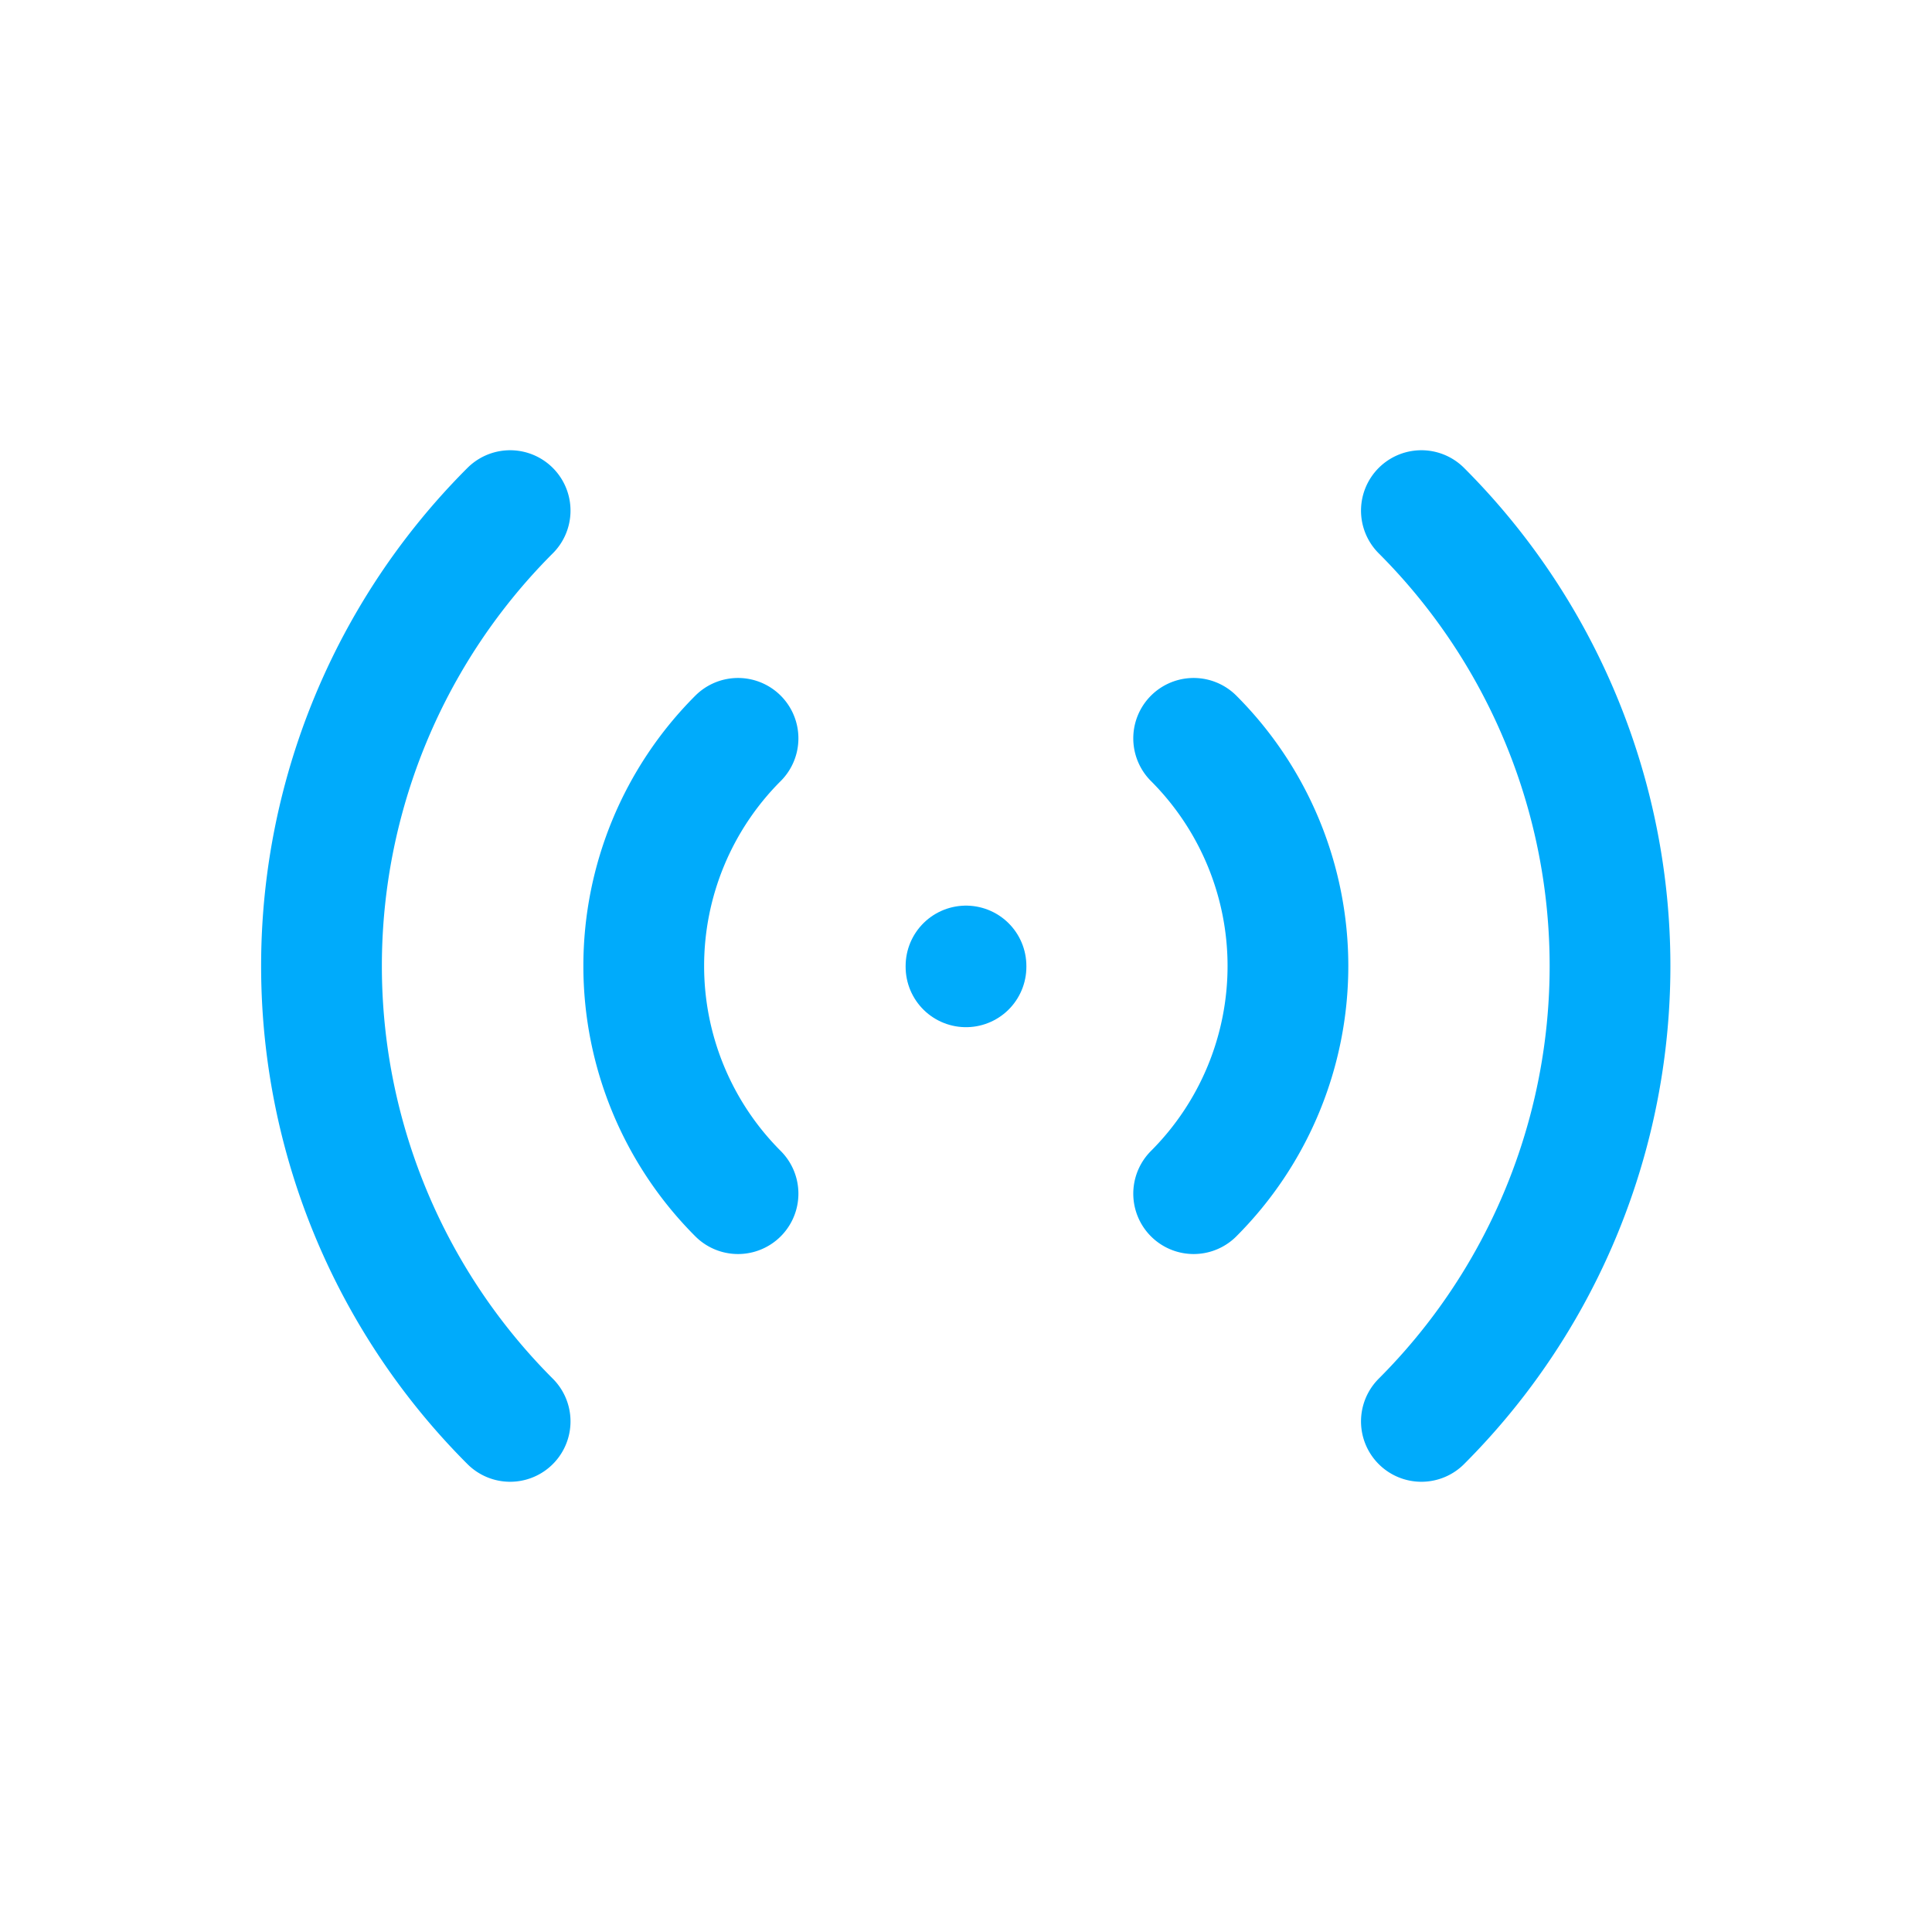
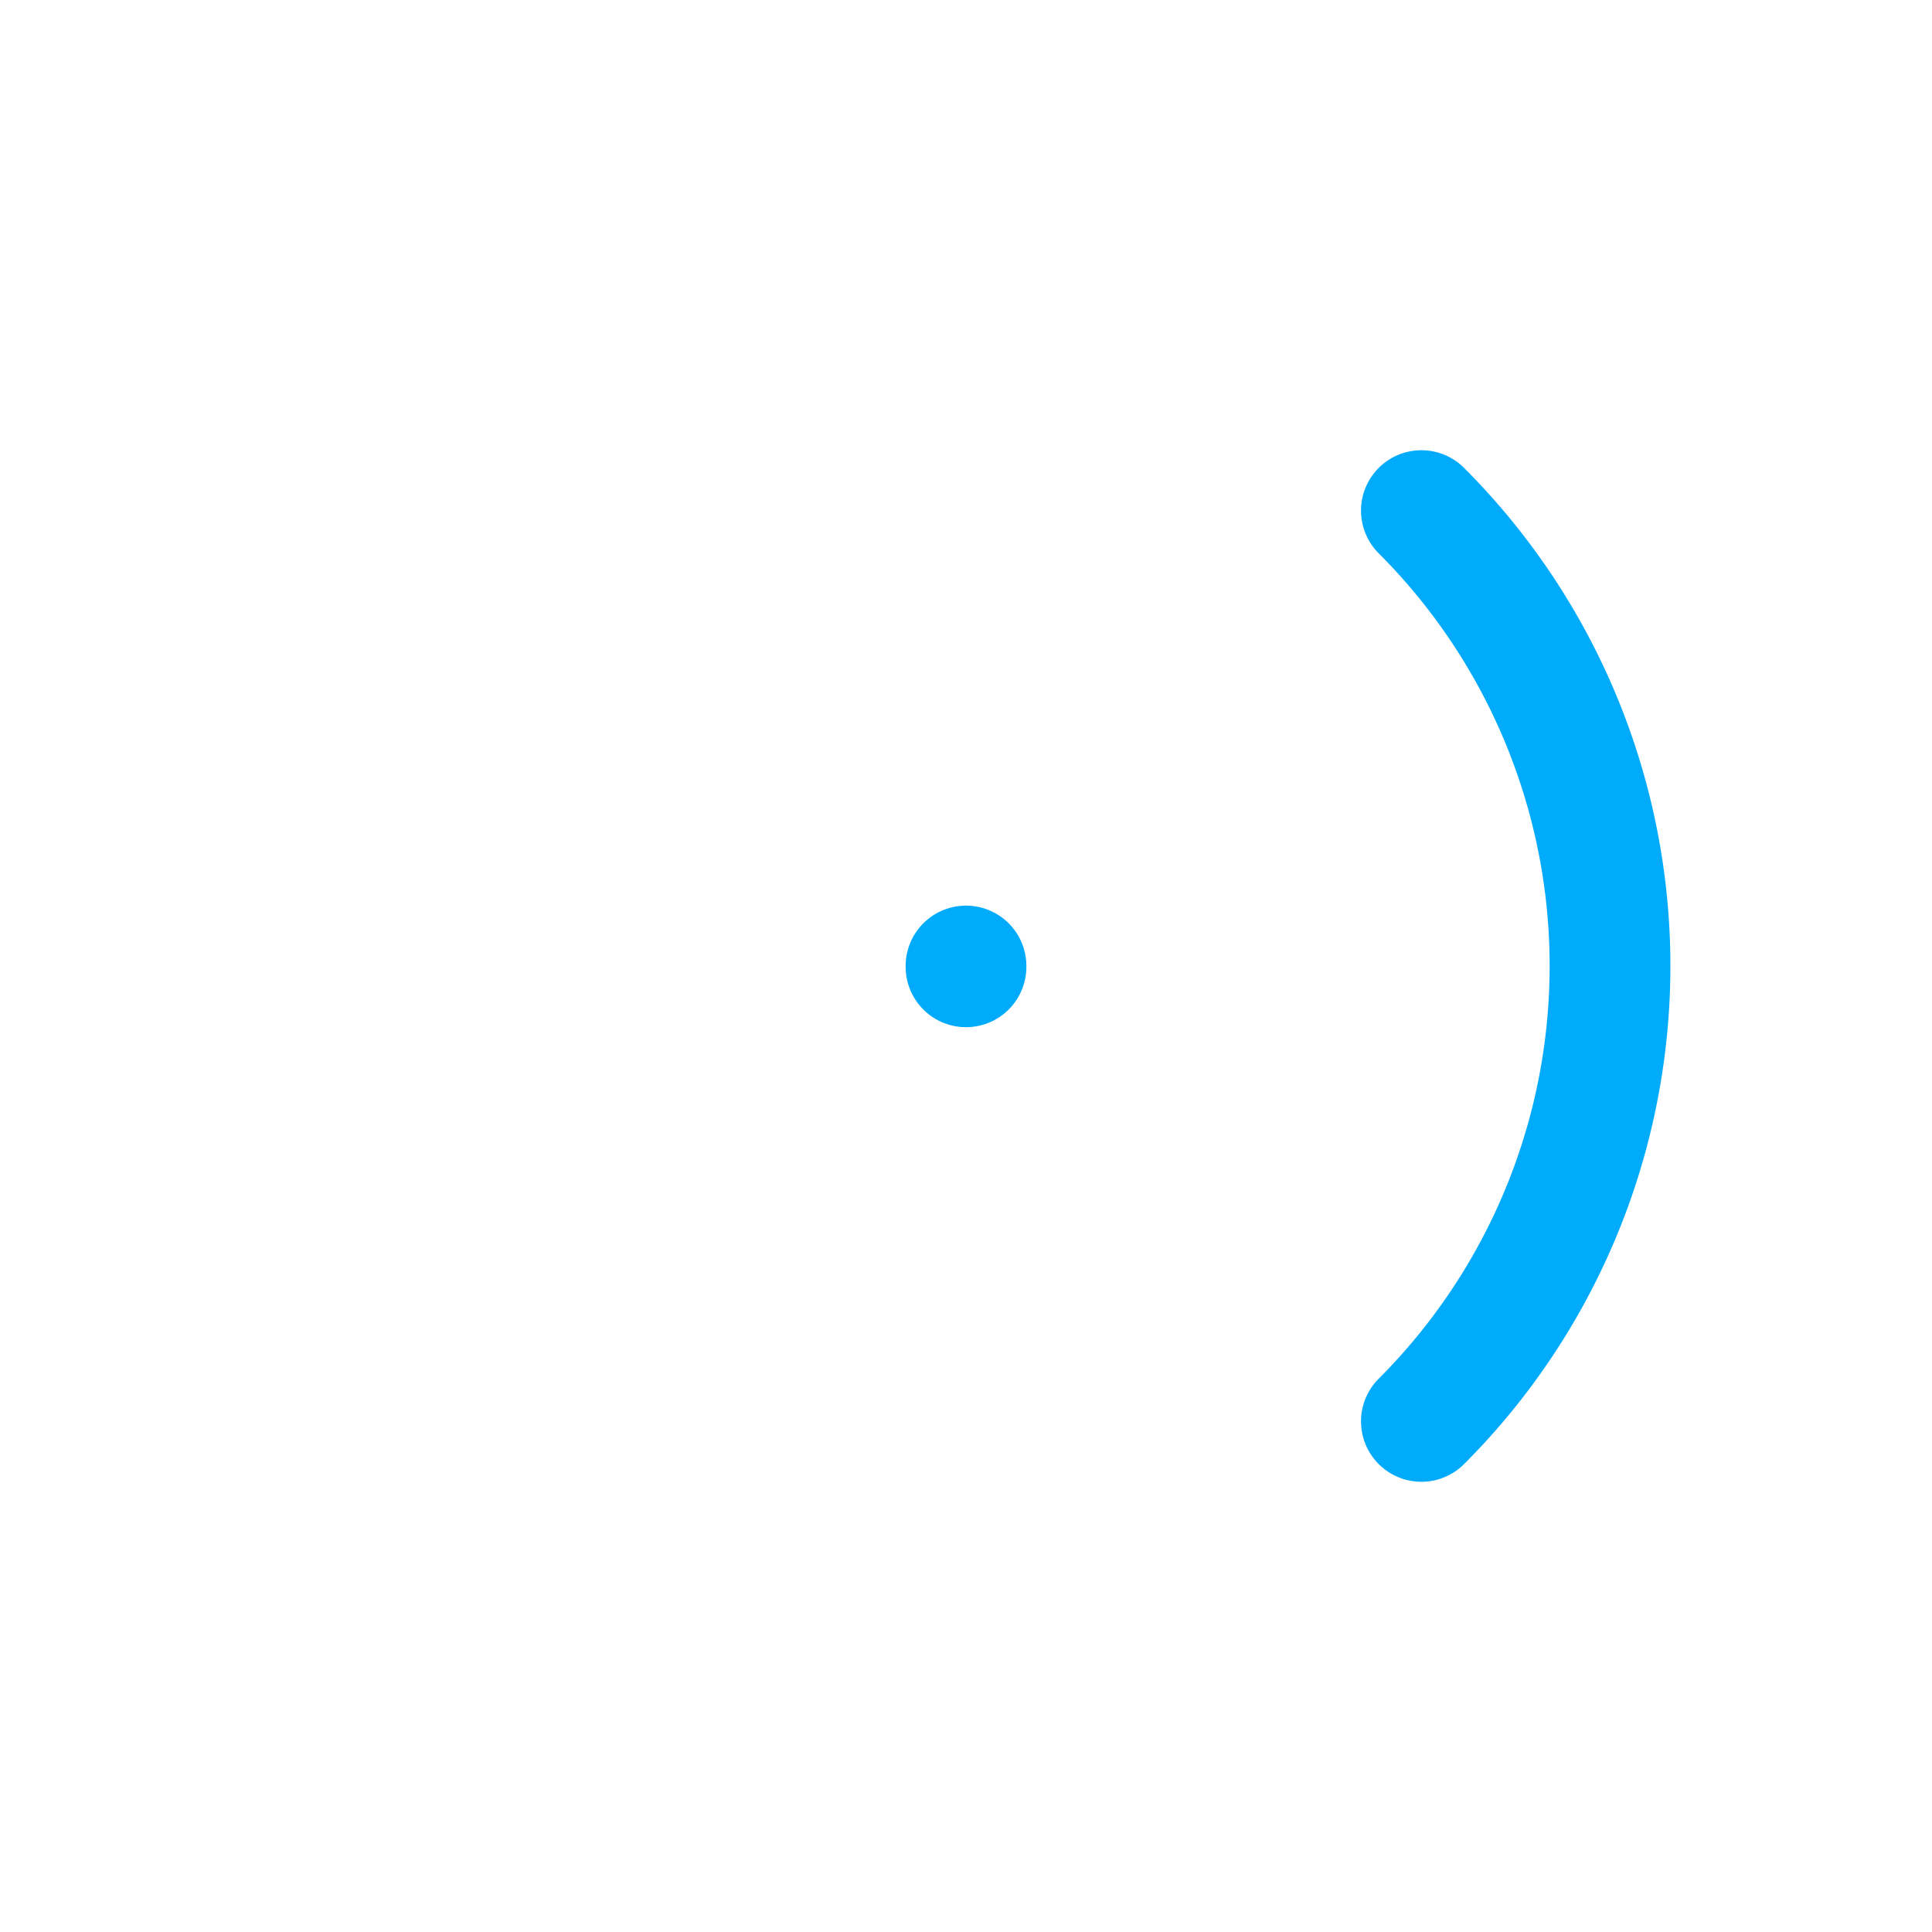
<svg xmlns="http://www.w3.org/2000/svg" class="icon icon-tabler icon-tabler-access-point" width="88" height="88" viewBox="0 0 24 24" stroke-width="1.5" stroke="#00abfb" fill="none" stroke-linecap="round" stroke-linejoin="round">
-   <path stroke="none" d="M0 0h24v24H0z" fill="none" />
  <path d="M12 12l0 .01" />
-   <path d="M14.828 9.172a4 4 0 0 1 0 5.656" />
  <path d="M17.657 6.343a8 8 0 0 1 0 11.314" />
-   <path d="M9.168 14.828a4 4 0 0 1 0 -5.656" />
-   <path d="M6.337 17.657a8 8 0 0 1 0 -11.314" />
</svg>